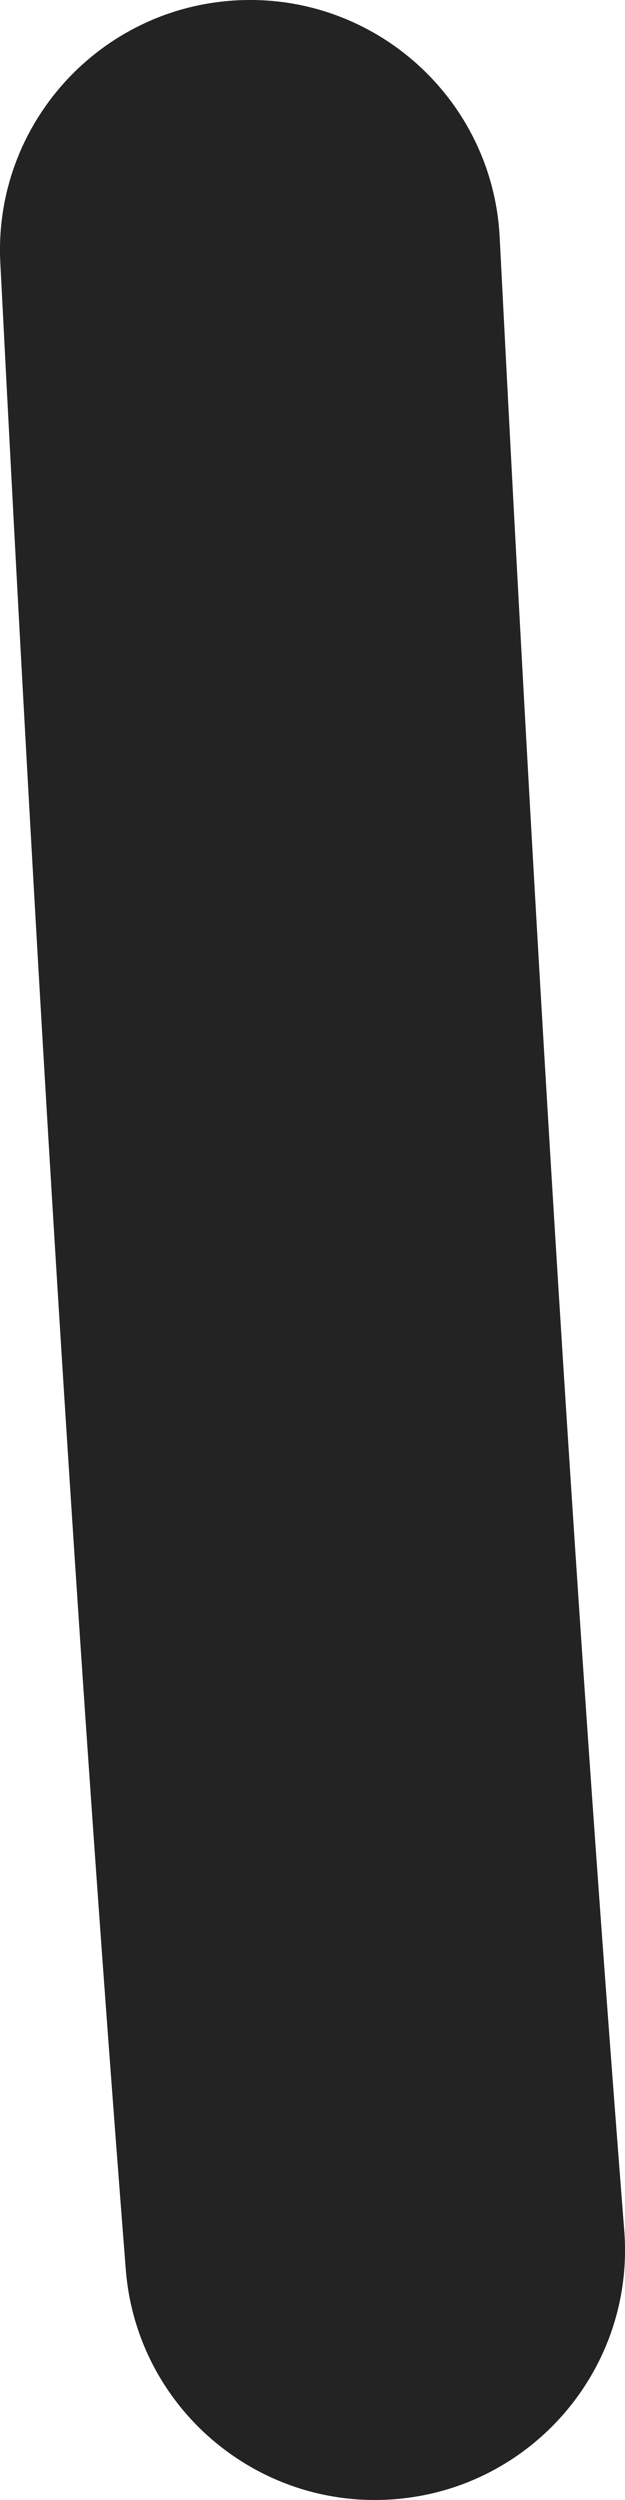
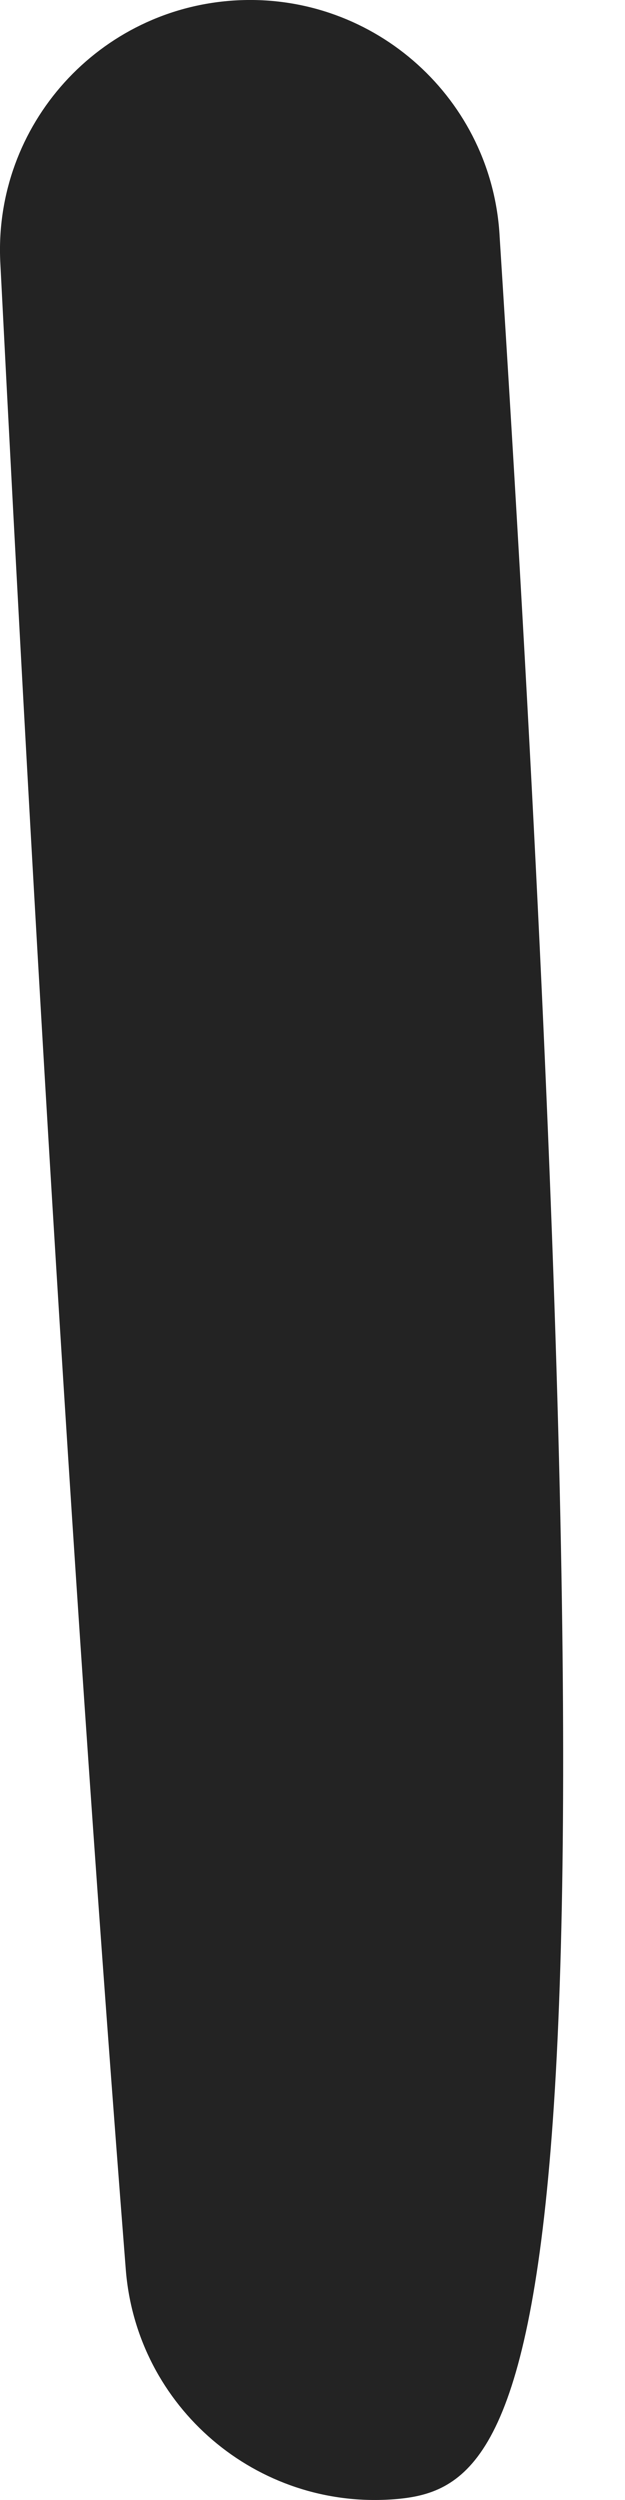
<svg xmlns="http://www.w3.org/2000/svg" width="20" height="80" viewBox="0 0 20 80" fill="none">
-   <path fill-rule="evenodd" clip-rule="evenodd" d="M7.594 0.01C12.007 -0.214 15.766 3.182 15.99 7.594C17.074 28.946 18.311 50.122 19.976 71.375C20.321 75.78 17.029 79.63 12.625 79.975C8.22 80.32 4.37 77.029 4.025 72.624C2.344 51.168 1.099 29.831 0.01 8.406C-0.214 3.993 3.182 0.235 7.594 0.01Z" fill="#232323" />
+   <path fill-rule="evenodd" clip-rule="evenodd" d="M7.594 0.01C12.007 -0.214 15.766 3.182 15.99 7.594C20.321 75.78 17.029 79.63 12.625 79.975C8.22 80.32 4.37 77.029 4.025 72.624C2.344 51.168 1.099 29.831 0.01 8.406C-0.214 3.993 3.182 0.235 7.594 0.01Z" fill="#232323" />
</svg>